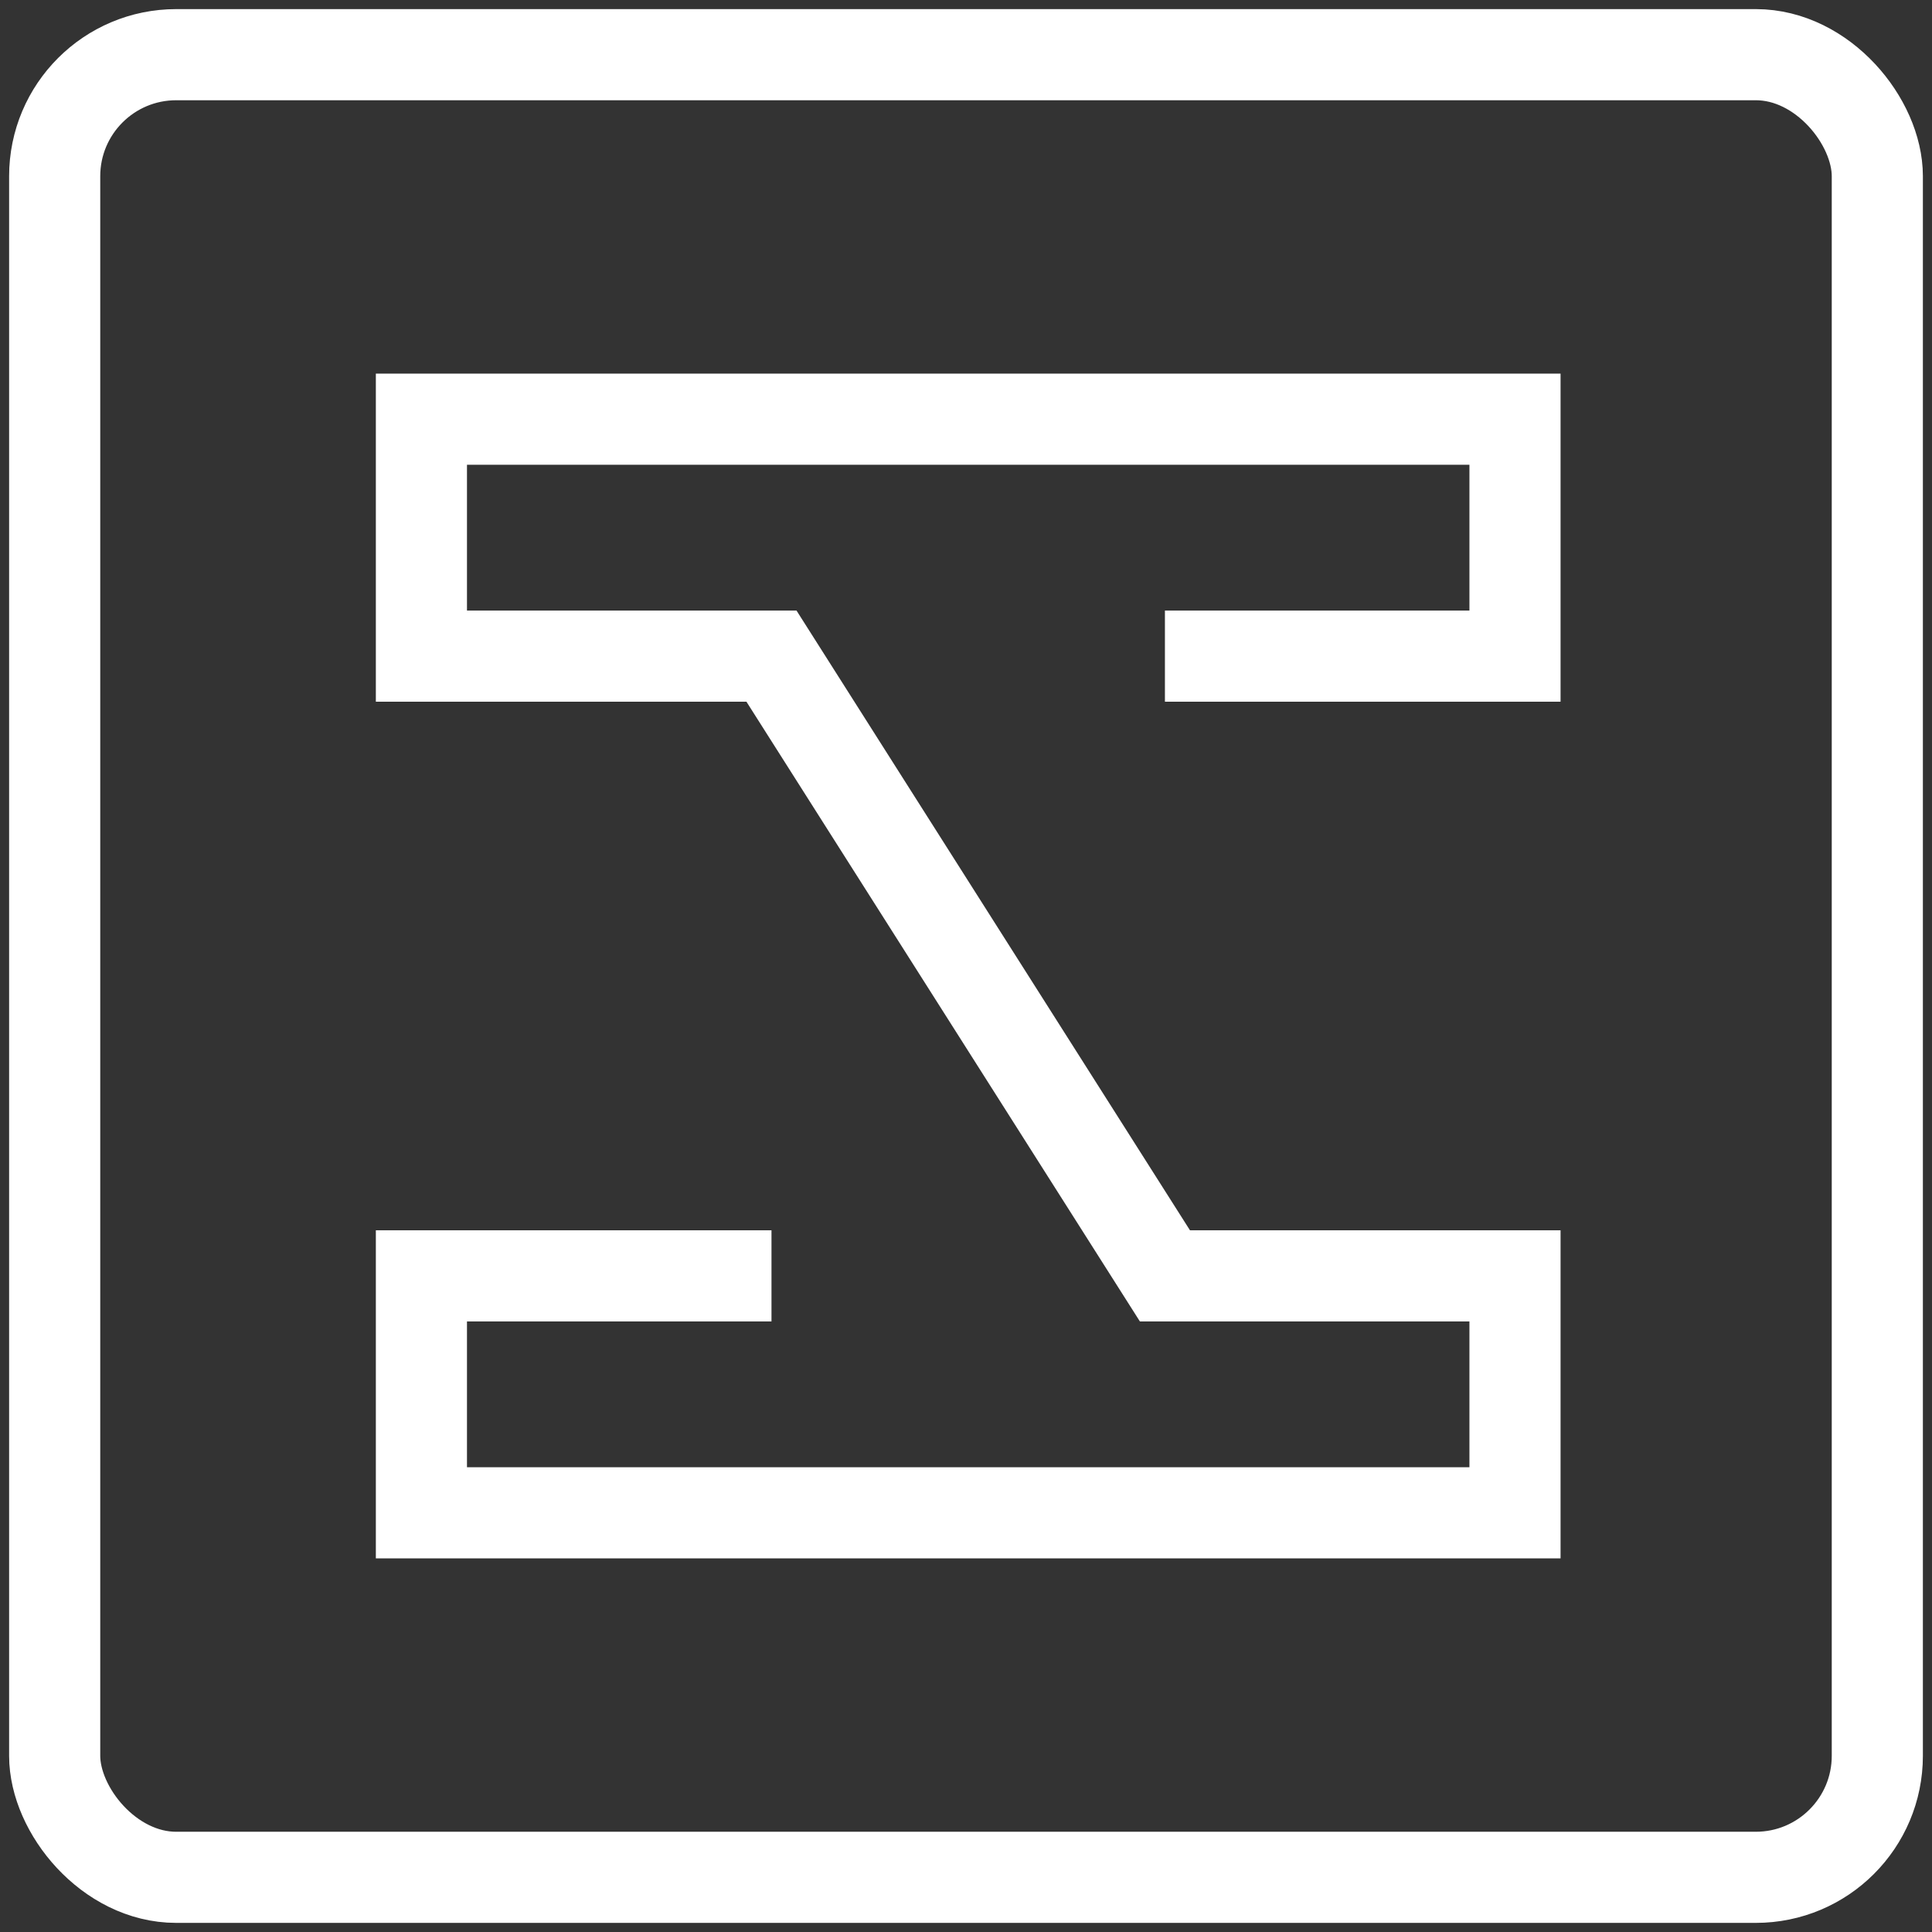
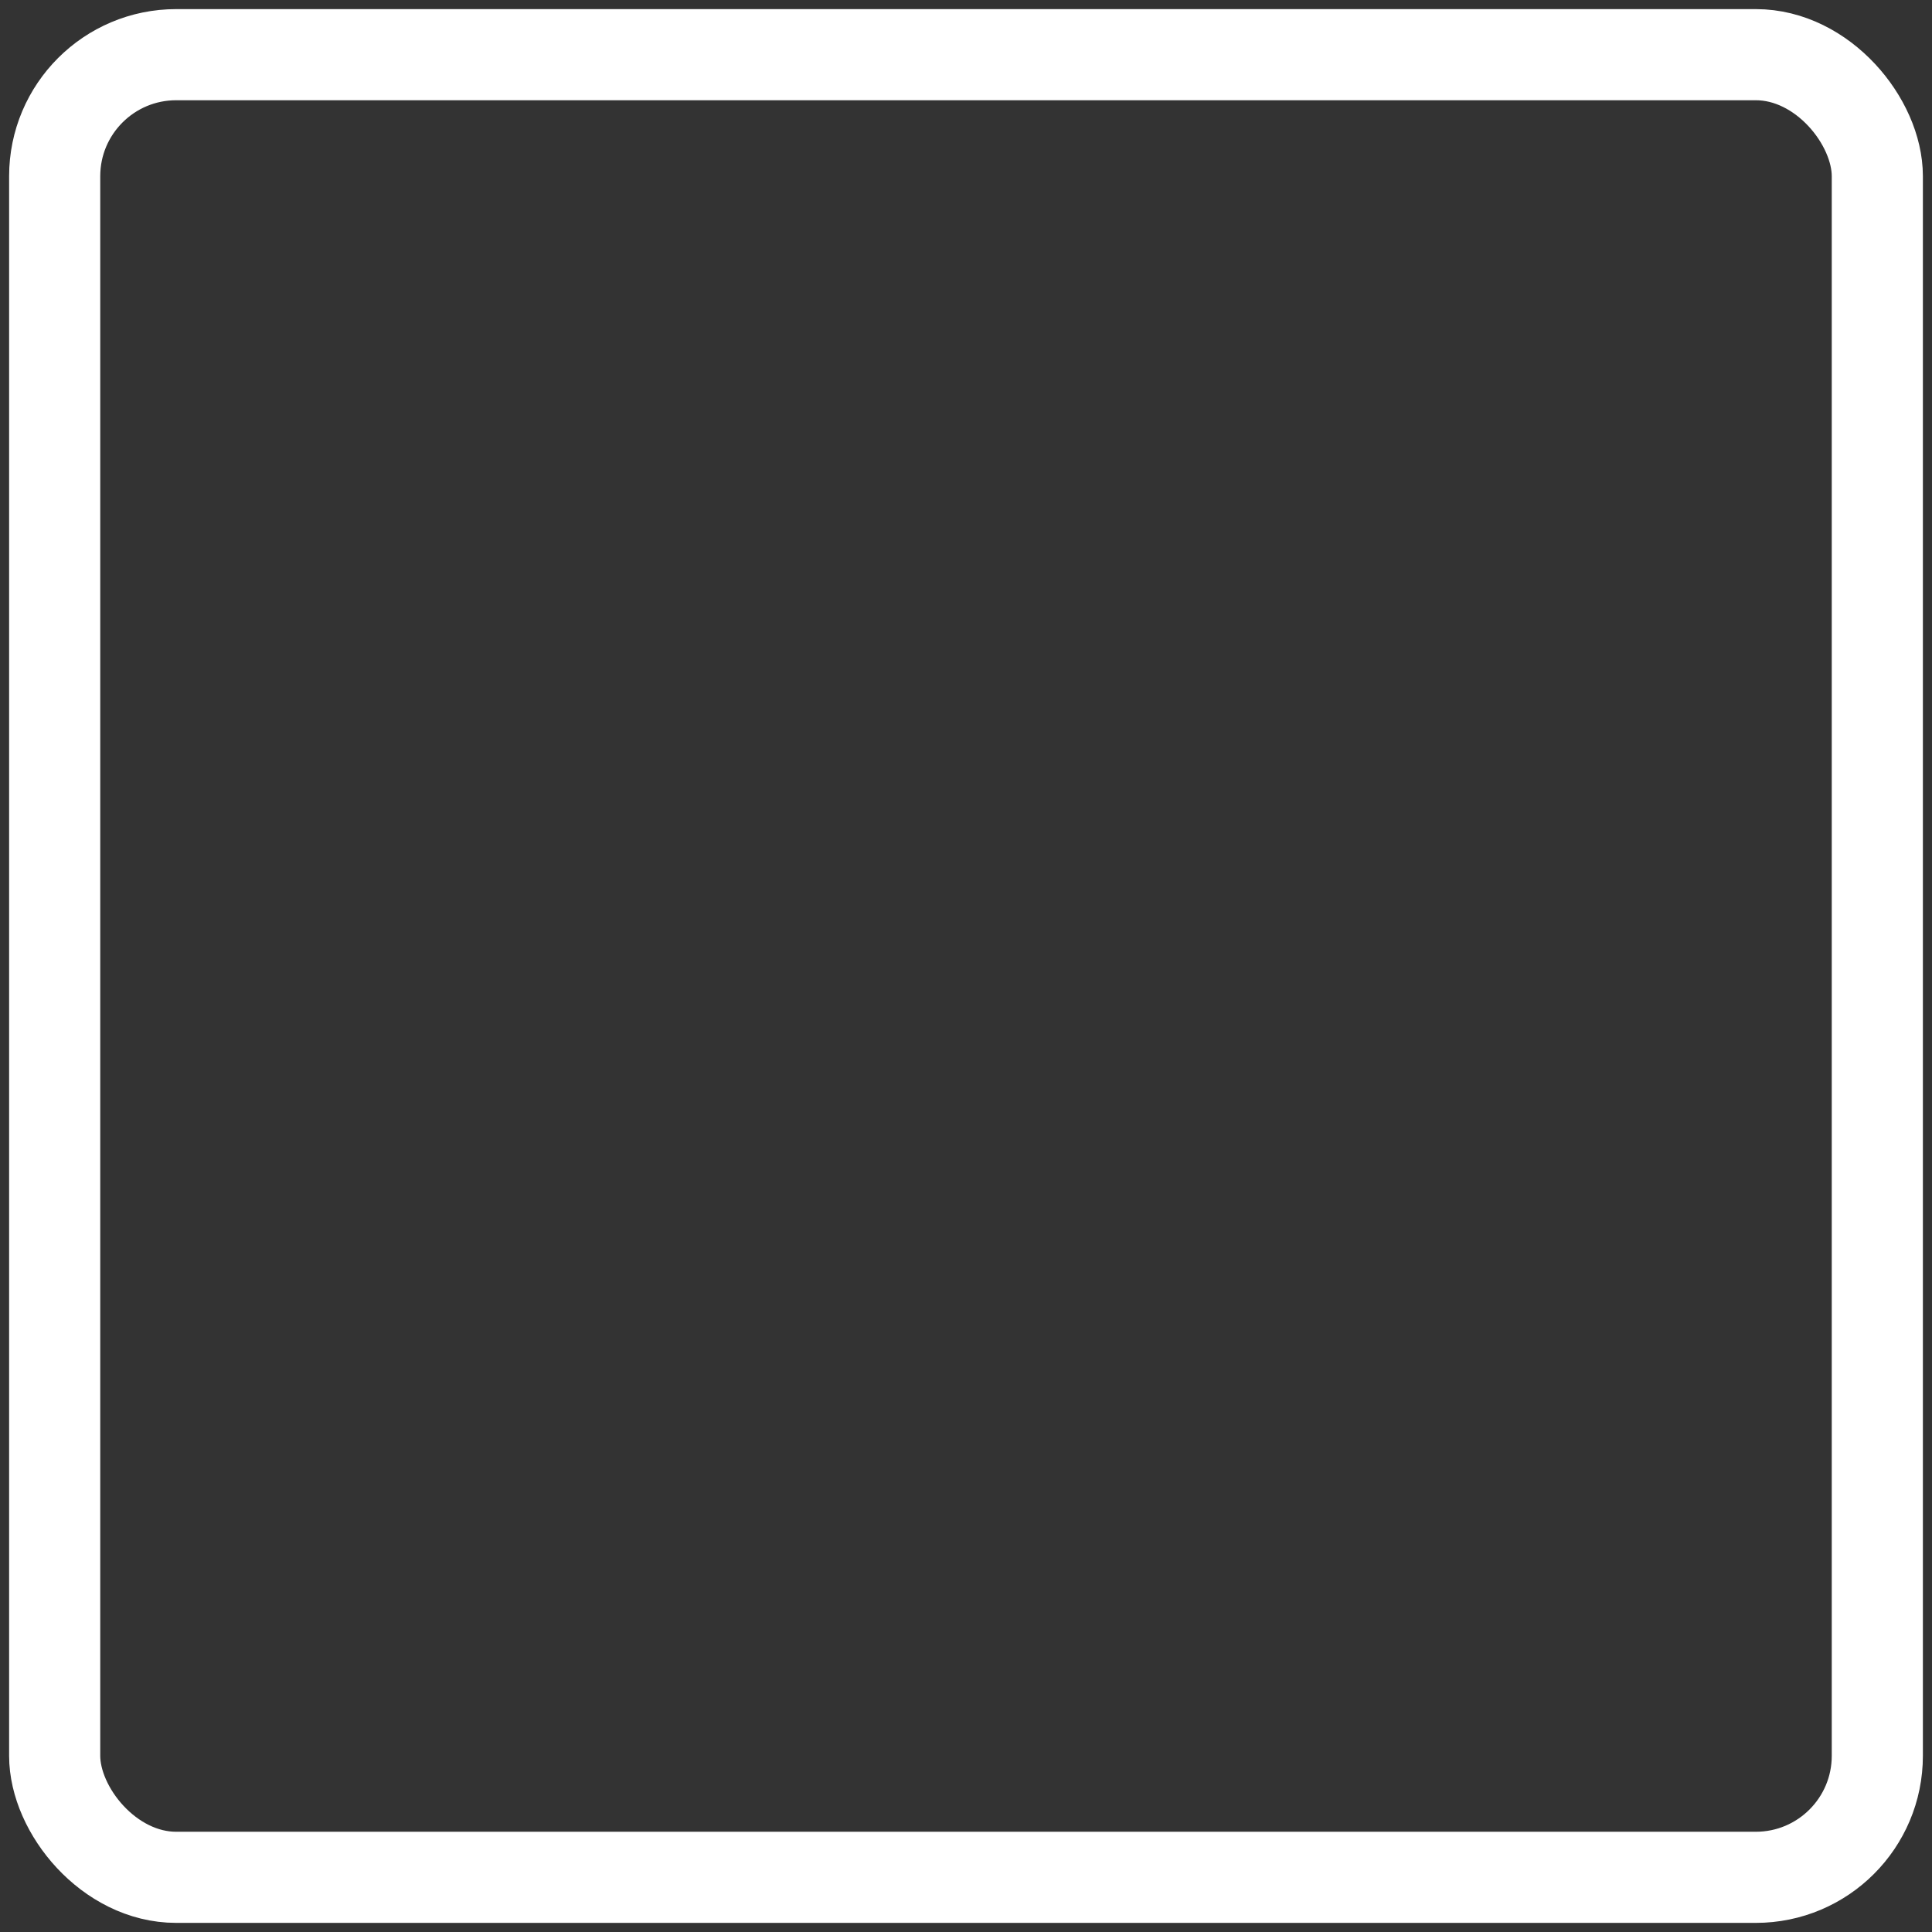
<svg xmlns="http://www.w3.org/2000/svg" width="106" height="106" viewBox="0 0 106 106" fill="none">
  <rect x="0" y="0" width="106" height="106" fill="#333333" stroke="none" />
  <rect x="3" y="3" width="100" height="100" rx="6.667" stroke="white" stroke-width="5" />
-   <path d="M63.914 36H83.121V23H23.121V36H42.328L63.914 70H83.121V83H23.121V70H42.328" stroke="white" stroke-width="5" />
</svg>